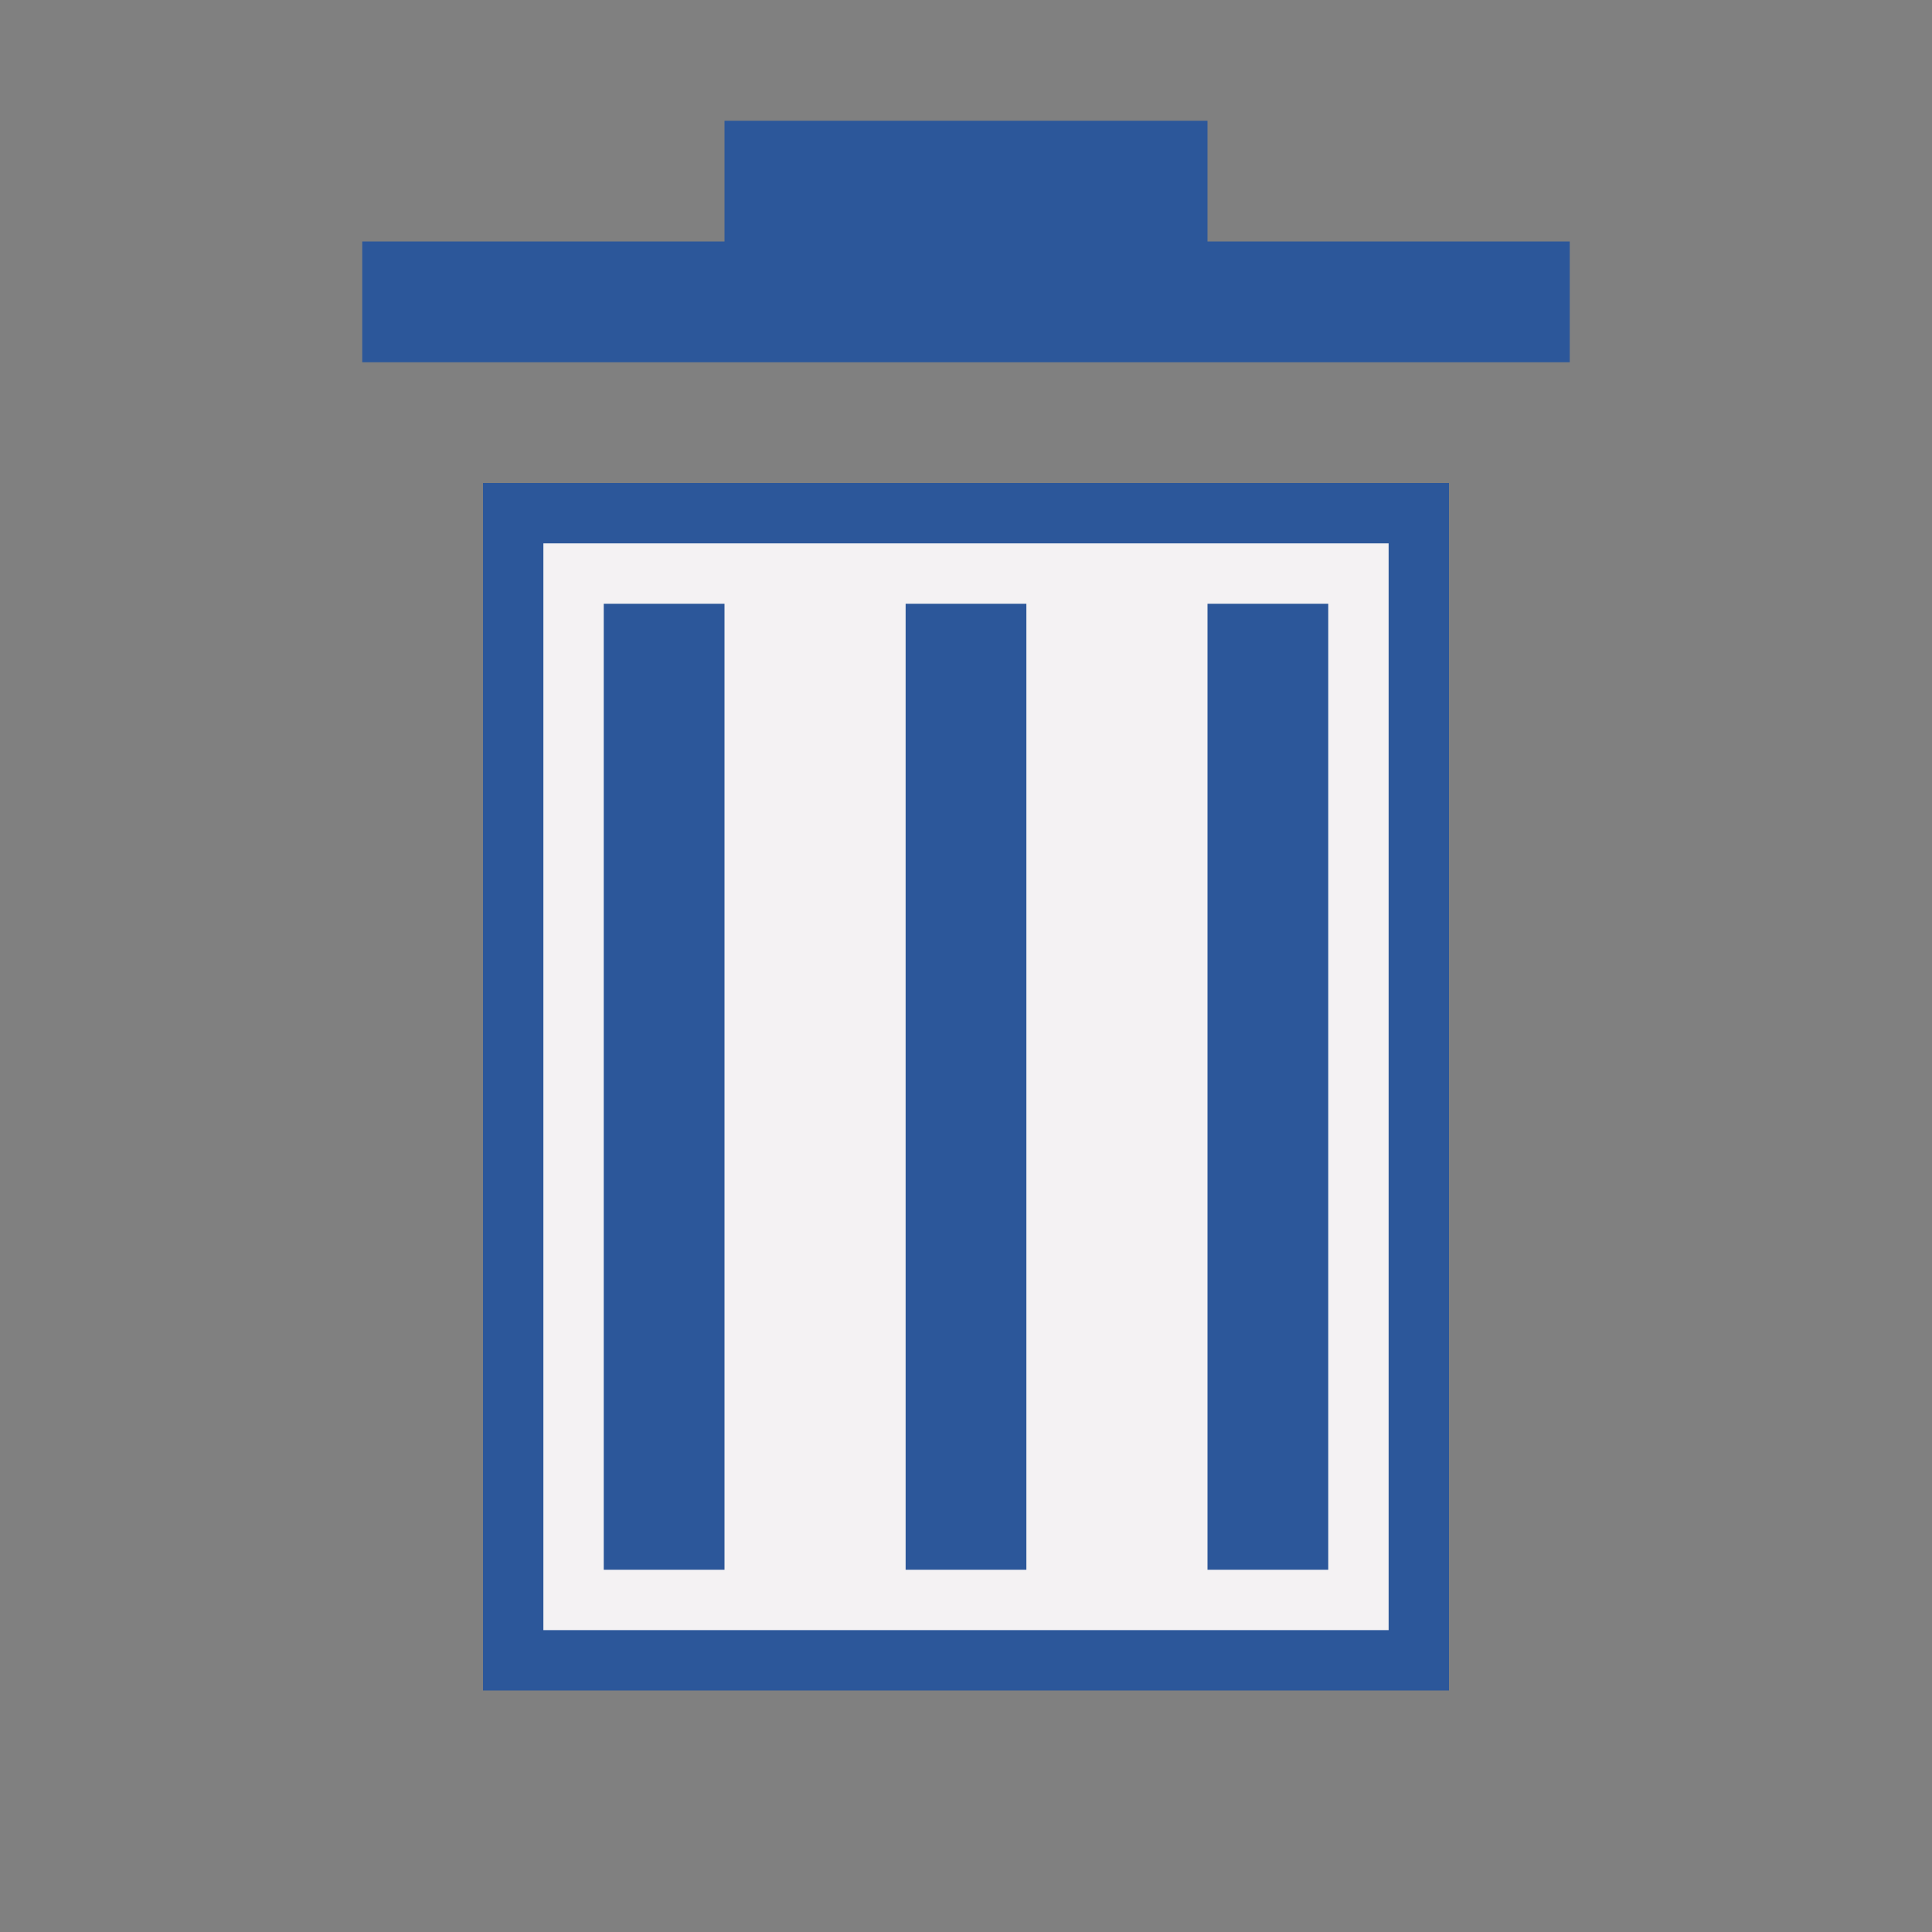
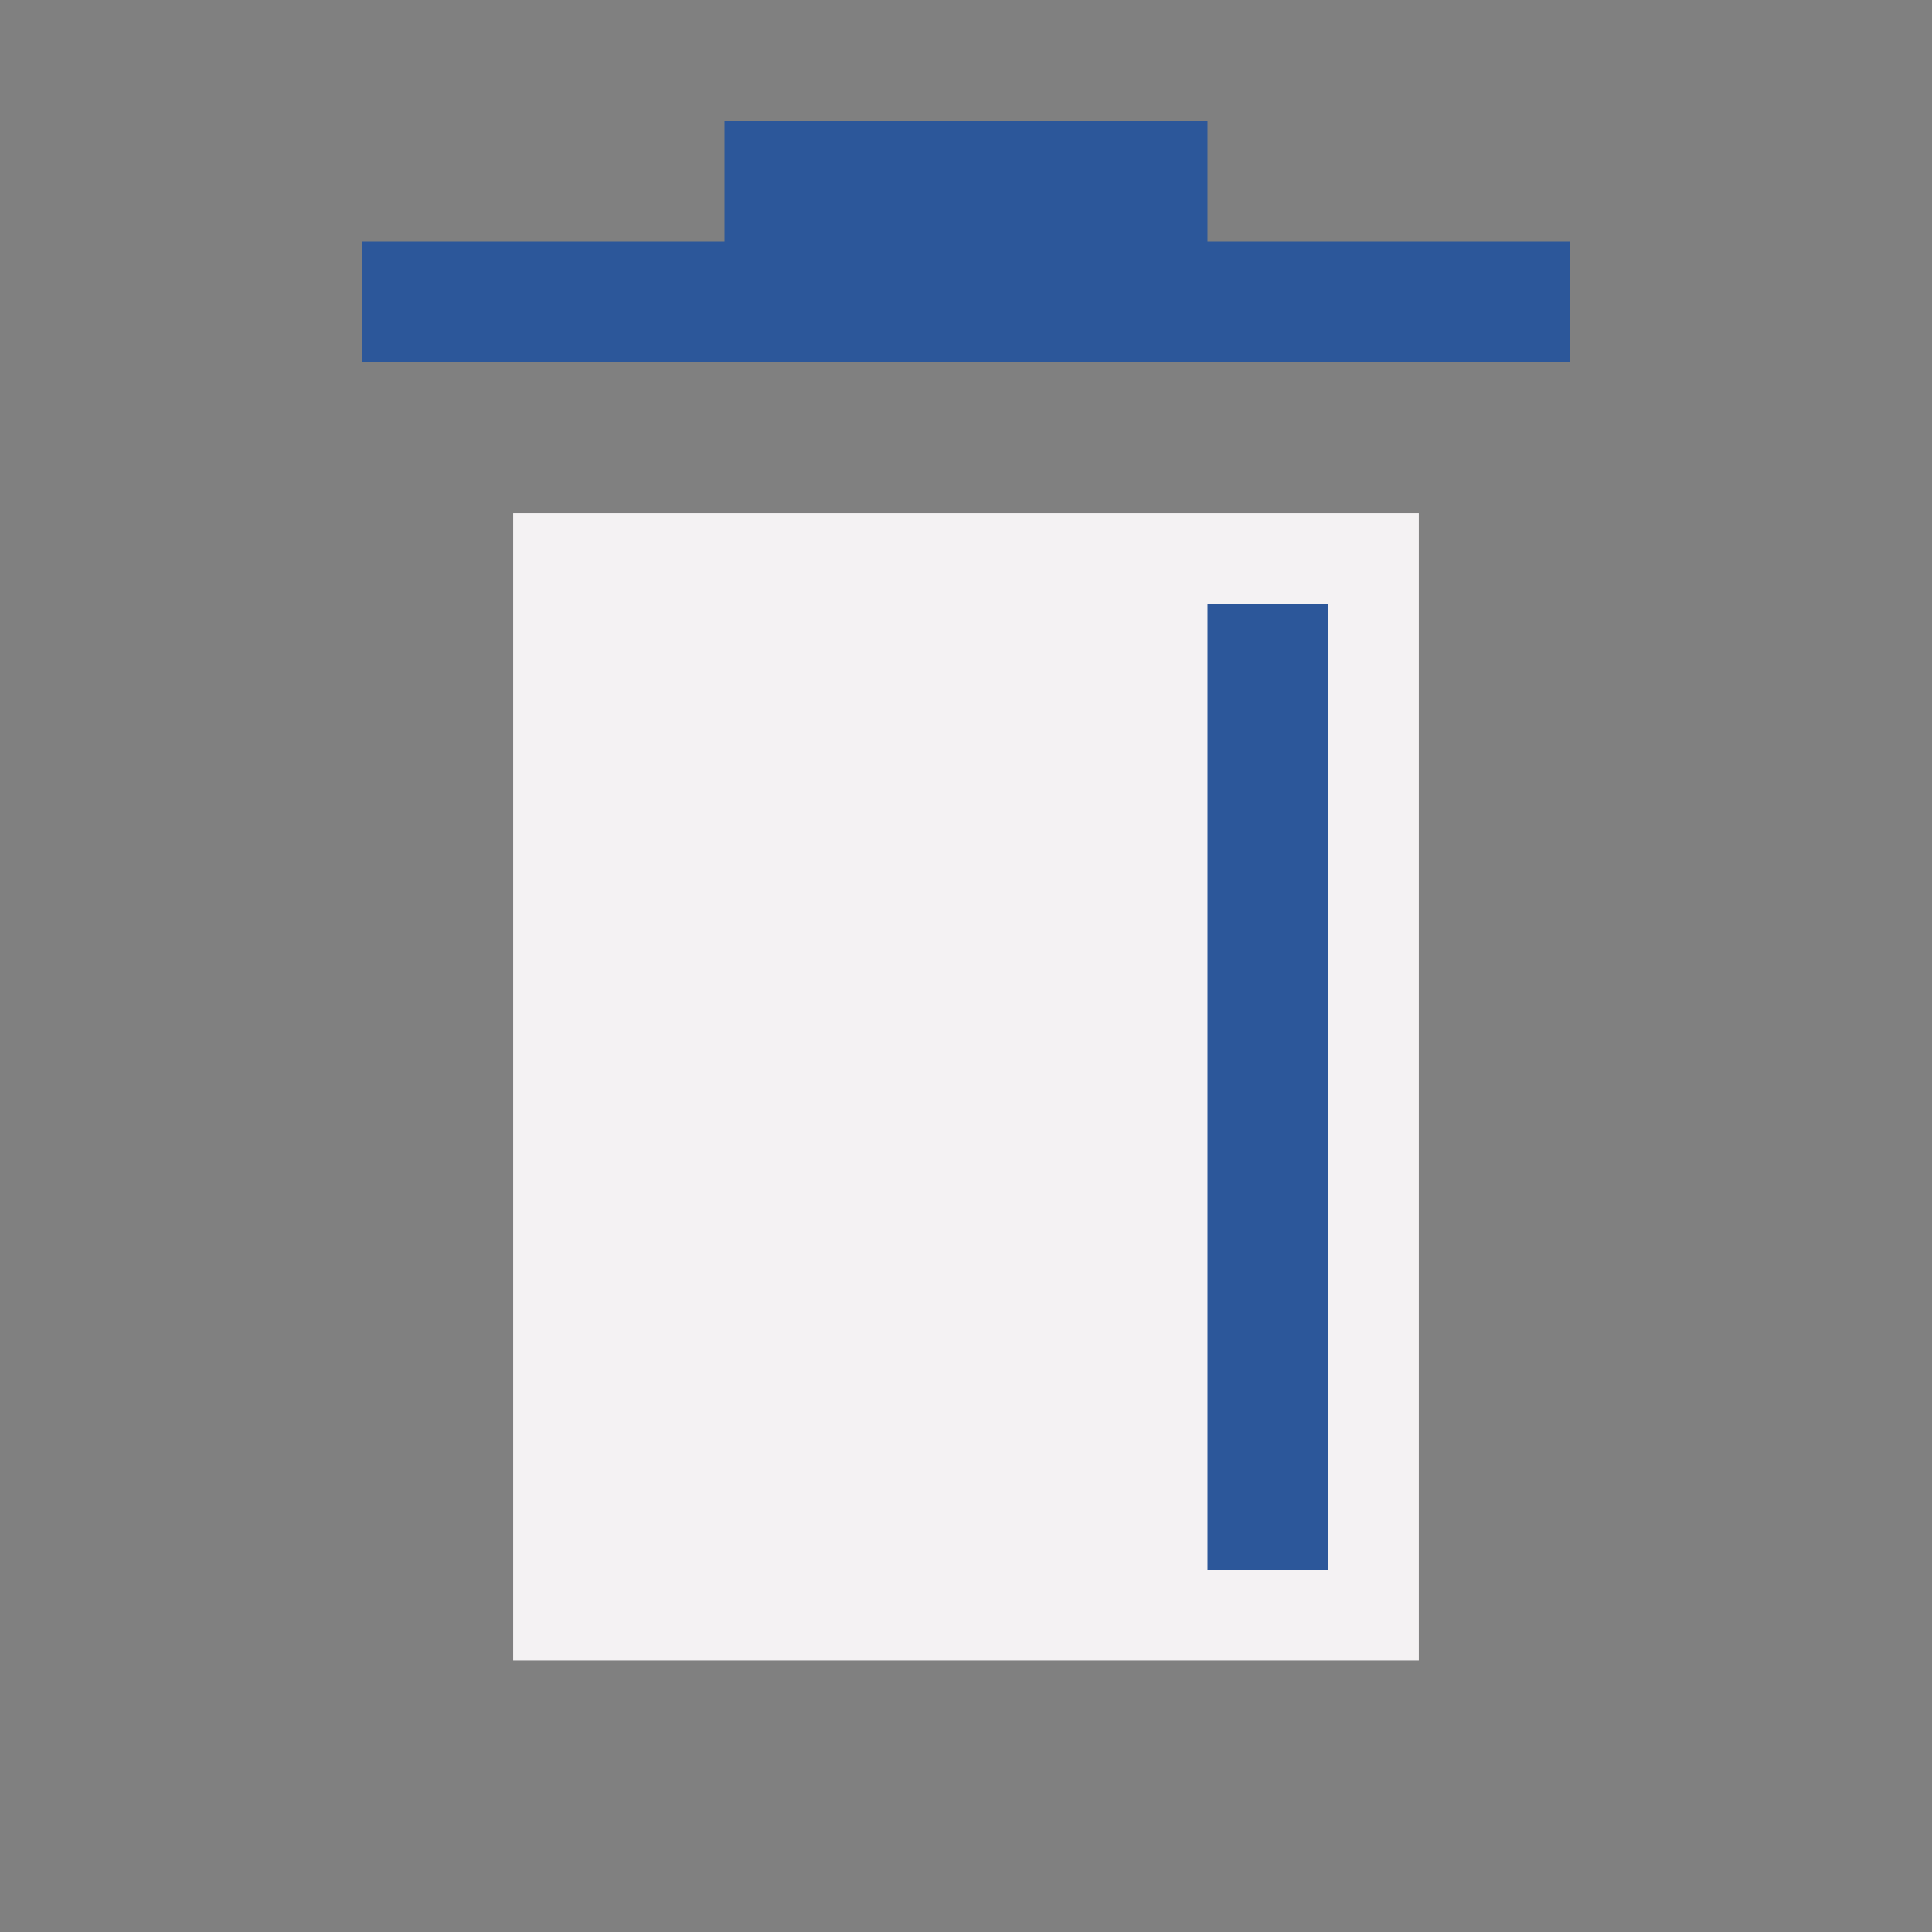
<svg xmlns="http://www.w3.org/2000/svg" version="1.1" x="0px" y="0px" viewBox="0 0 32 32" style="enable-background:new 0 0 32 32;" xml:space="preserve">
  <rect x="0" y="0" width="32" height="32" fill="#808080" stroke="none" />
  <style type="text/css">
	.st0{fill:#FFFF22;}
	.st1{fill:#62646D;}
	.st2{fill:#037DF7;}
	.st3{fill:#F9B233;}
	.st4{fill:#38CE57;}
	.st5{fill:#D43D3C;}
	.st6{fill:#FFCA22;}
	.st7{fill:#3987BC;}
	.st8{fill:#2C579A;}
	.st9{fill:#F7F074;}
	.st10{fill:#FF8500;}
	.st11{fill:#83C2E5;}
	.st12{fill:#BAE2F4;}
	.st13{fill:url(#SVGID_1_);}
	.st14{fill:none;stroke:#000000;stroke-width:0.5;stroke-linecap:round;stroke-miterlimit:10;}
	.st15{opacity:0.22;fill:#3F3F40;enable-background:new    ;}
	.st16{fill:#EDEDED;}
	.st17{opacity:0.1;}
	.st18{fill:#D1D3DB;}
	.st19{fill:#F4F2F3;}
	.st20{fill:#1D1D1B;}
	.st21{fill:url(#SVGID_00000078017071756593147750000011481780773385635507_);}
	.st22{fill:#2C9B3C;}
	.st23{fill:none;stroke:#2C579A;stroke-miterlimit:10;}
	.st24{fill:#009FE3;}
	.st25{fill:#FFFFFF;}
	.st26{fill:#00A19A;}
	.st27{opacity:0.51;fill:#83C2E5;}
	.st28{fill:url(#SVGID_00000036231840056016497270000018328580321953312163_);}
	.st29{fill:#FFFF9C;}
	.st30{fill:#FFE37B;}
	.st31{fill:#CEA221;}
	.st32{fill:#825AD1;}
	.st33{fill:#87F1F4;}
	.st34{fill:#FF6464;}
	.st35{fill:#9377BF;}
	.st36{fill:#EAE775;}
	.st37{fill:#6DB8E2;}
	.st38{fill:#8EED9E;}
	.st39{opacity:0.53;}
	.st40{opacity:0.45;}
	.st41{opacity:0.45;fill:#009FE3;}
	.st42{fill:#C6C6C6;}
	.st43{fill:url(#SVGID_00000076562414419989686660000015205983201397066638_);}
	.st44{opacity:0.5;fill:#009FE3;}
	.st45{fill:#DADADA;}
	.st46{fill:url(#SVGID_00000057851835892641047370000013359851301410578867_);}
	.st47{opacity:0.23;}
	.st48{fill:url(#SVGID_00000052821543899671923070000001402989452447741863_);}
	.st49{fill:url(#SVGID_00000032649577142272251920000017214473256719712404_);}
	.st50{fill:#9D9D9C;}
</style>
  <g id="Layer_1">
</g>
  <g id="Layer_2">
</g>
  <g id="Layer_3">
</g>
  <g id="Layer_4">
</g>
  <g id="Layer_5">
</g>
  <g id="Layer_6">
</g>
  <g id="Layer_7">
</g>
  <g id="Layer_8">
</g>
  <g id="Layer_9">
</g>
  <g id="Layer_10">
</g>
  <g id="Layer_11">
</g>
  <g id="Layer_12">
    <g>
      <rect x="8.5" y="8.5" class="st19" width="15" height="19" />
    </g>
-     <path class="st8" d="M23,9v18H9V9H23 M24,8H8v20h16V8L24,8z" />
    <polygon class="st8" points="20,4 20,2 12,2 12,4 6,4 6,6 26,6 26,4  " />
-     <rect x="10" y="10" class="st8" width="2" height="16" />
-     <rect x="15" y="10" class="st8" width="2" height="16" />
    <rect x="20" y="10" class="st8" width="2" height="16" />
  </g>
  <g id="Layer_14">
</g>
  <g id="Layer_13">
</g>
  <g id="Layer_15">
</g>
  <g id="Layer_16">
</g>
  <g id="Layer_17">
</g>
  <g id="Layer_18">
</g>
  <g id="Layer_19">
</g>
  <g id="Layer_20">
</g>
  <g id="Layer_21">
</g>
  <g id="Layer_22">
</g>
  <g id="Layer_23">
</g>
  <g id="Layer_24">
</g>
  <g id="Layer_25">
</g>
  <g id="Layer_26">
</g>
  <g id="Layer_27">
</g>
  <g id="Layer_28">
</g>
  <g id="Layer_29">
</g>
  <g id="Layer_30">
</g>
  <g id="Layer_31">
</g>
  <g id="Layer_32">
</g>
  <g id="Layer_33">
</g>
  <g id="Layer_34">
</g>
  <g id="Layer_35">
</g>
  <g id="Layer_36">
</g>
  <g id="Layer_37">
</g>
  <g id="Layer_38">
</g>
</svg>